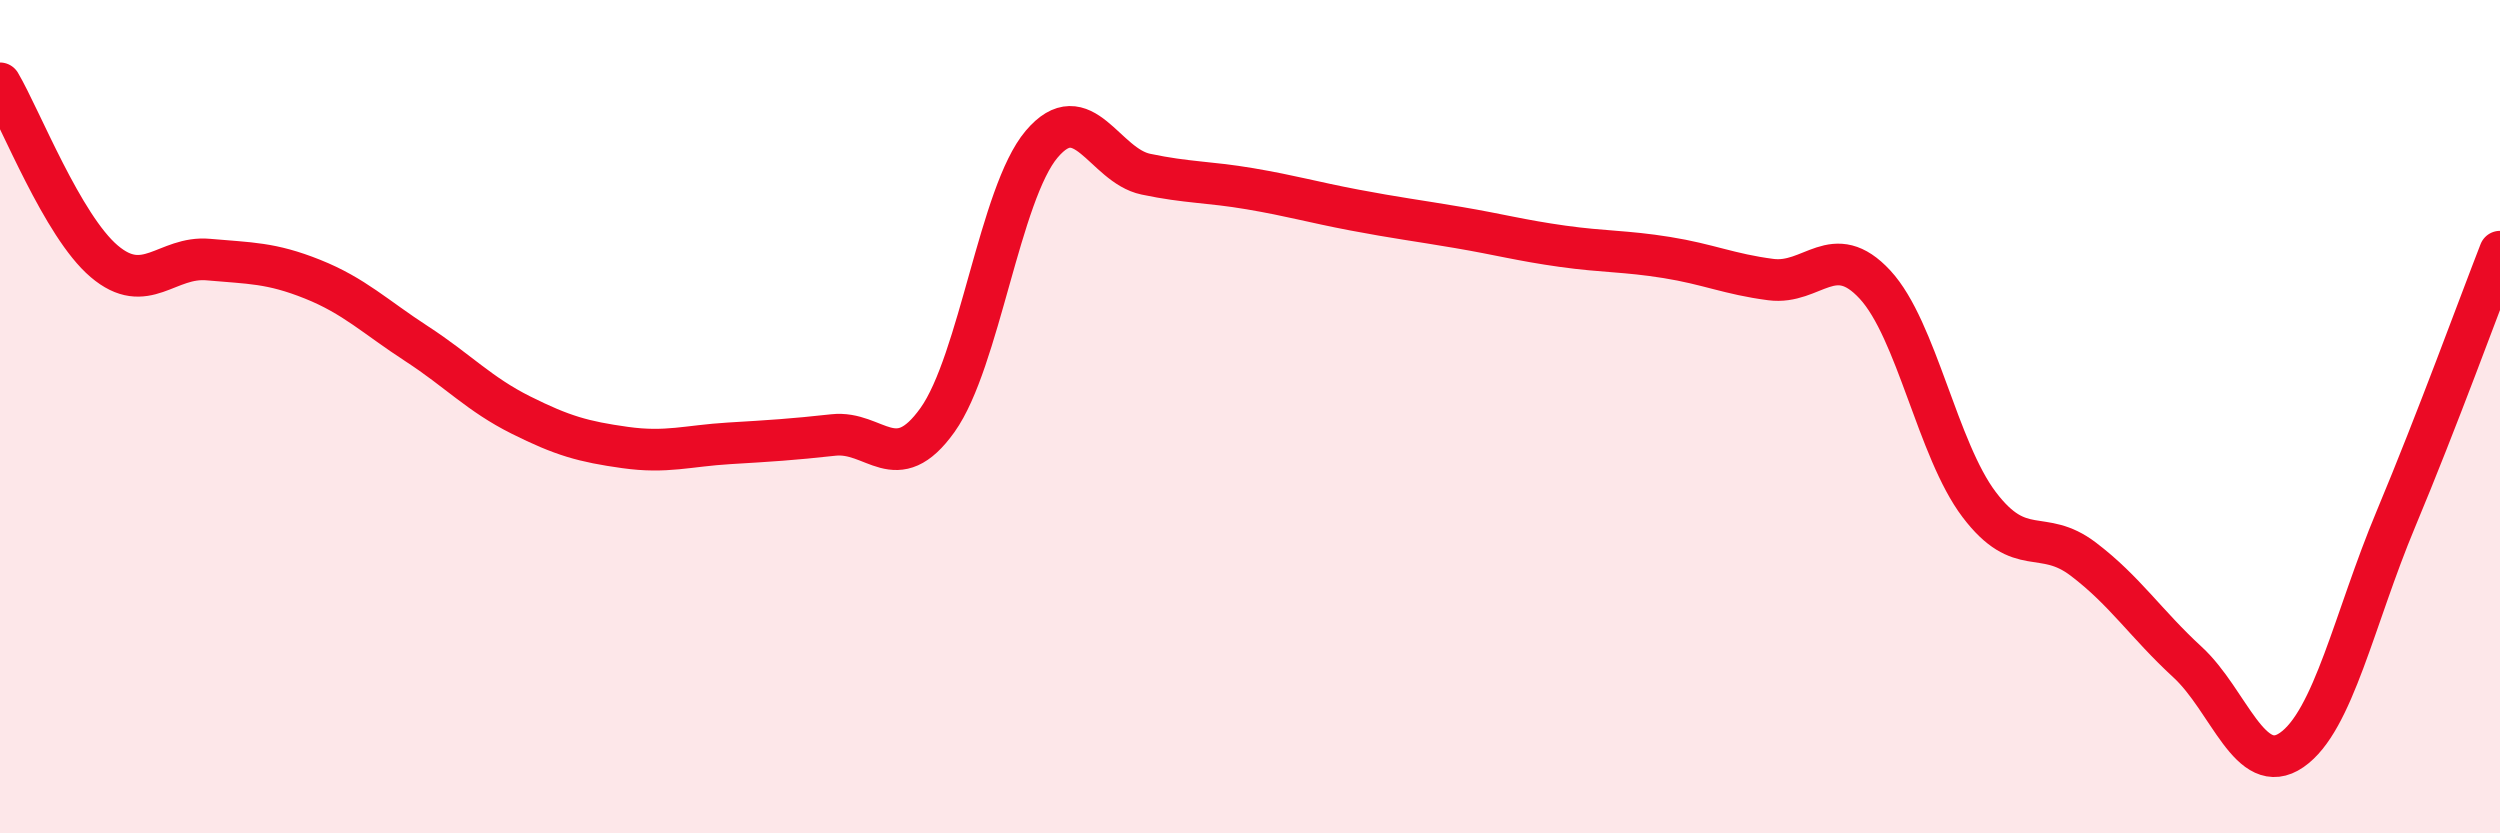
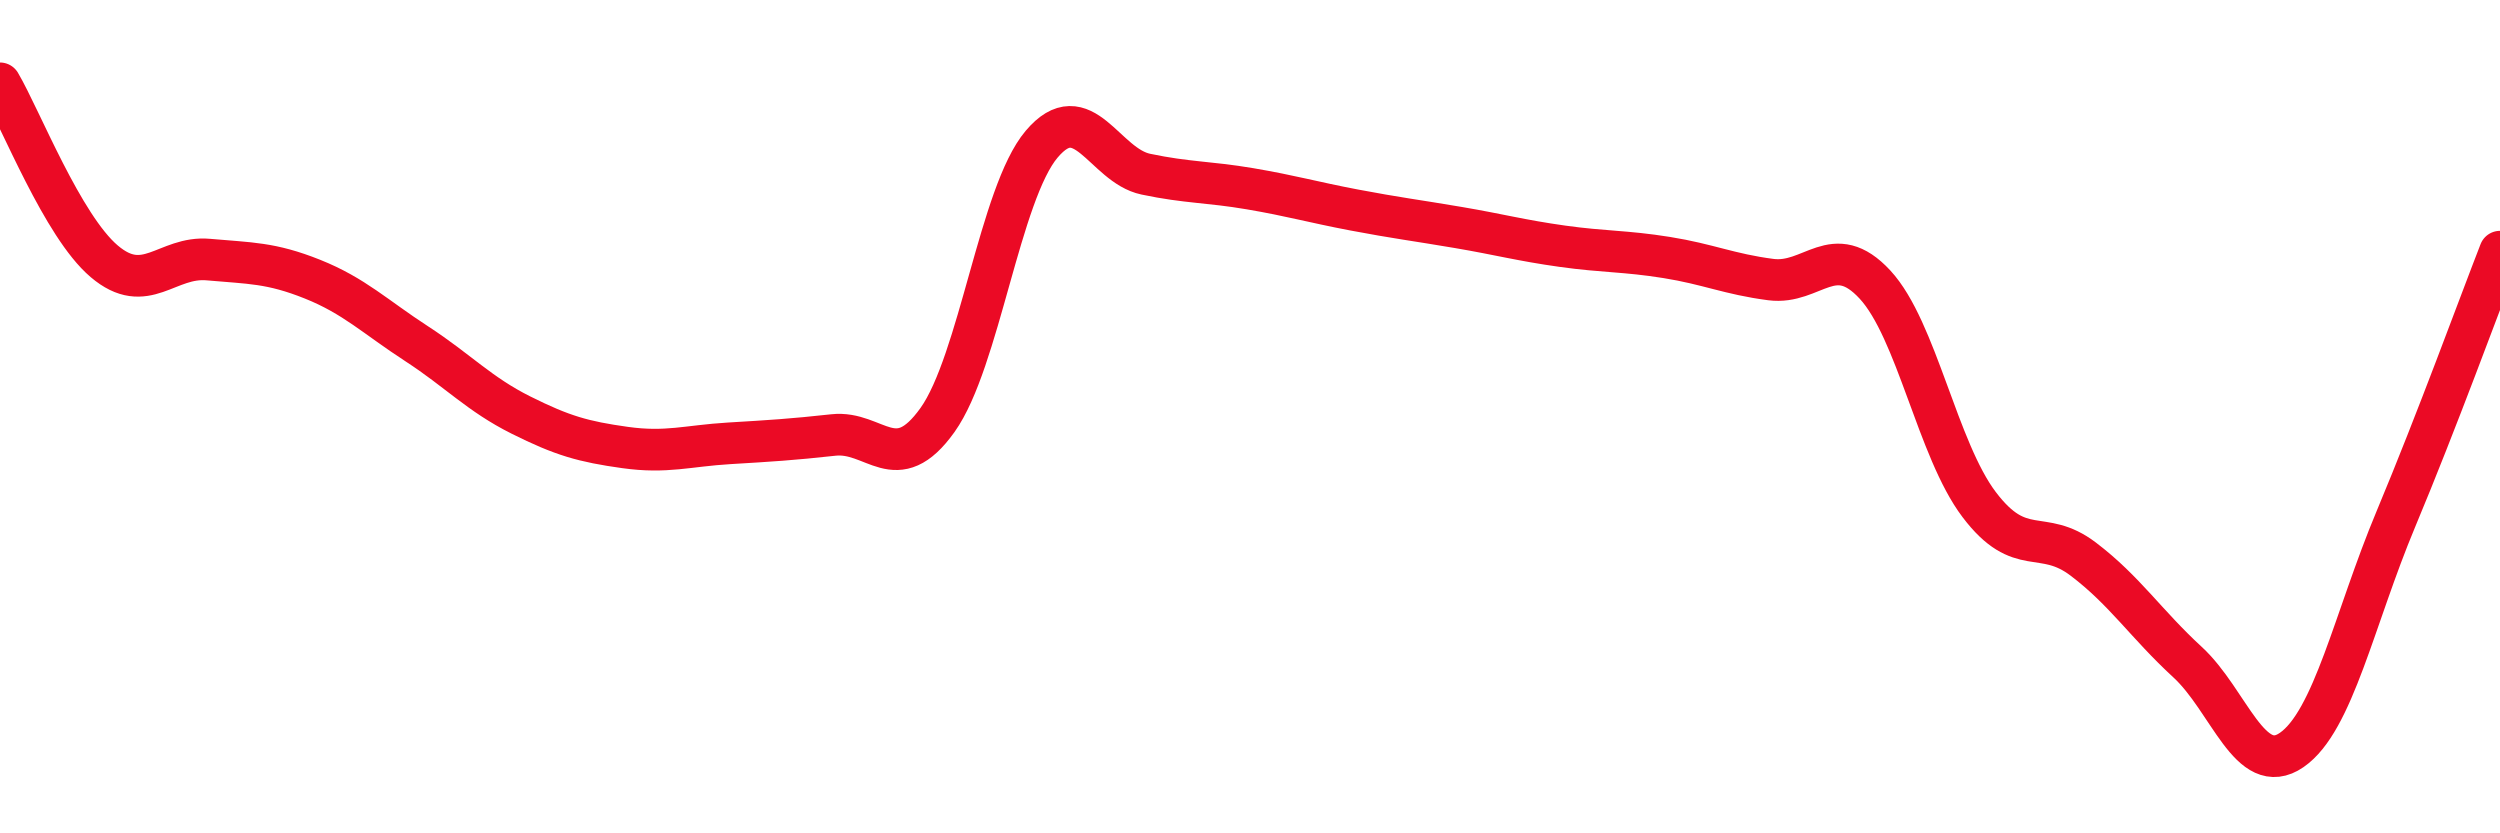
<svg xmlns="http://www.w3.org/2000/svg" width="60" height="20" viewBox="0 0 60 20">
-   <path d="M 0,2 C 0.5,2.85 1.5,5.42 2.5,6.27 C 3.5,7.12 4,6.14 5,6.23 C 6,6.32 6.5,6.3 7.5,6.7 C 8.5,7.1 9,7.6 10,8.25 C 11,8.9 11.5,9.46 12.5,9.96 C 13.5,10.46 14,10.6 15,10.74 C 16,10.88 16.5,10.7 17.5,10.64 C 18.5,10.58 19,10.55 20,10.44 C 21,10.33 21.5,11.48 22.5,10.08 C 23.5,8.68 24,4.64 25,3.46 C 26,2.28 26.5,3.97 27.5,4.18 C 28.5,4.39 29,4.36 30,4.53 C 31,4.7 31.5,4.85 32.5,5.04 C 33.5,5.23 34,5.29 35,5.46 C 36,5.63 36.5,5.77 37.5,5.91 C 38.5,6.05 39,6.02 40,6.18 C 41,6.34 41.5,6.58 42.5,6.71 C 43.5,6.84 44,5.75 45,6.83 C 46,7.91 46.5,10.79 47.5,12.11 C 48.5,13.43 49,12.66 50,13.42 C 51,14.18 51.5,14.97 52.5,15.89 C 53.5,16.81 54,18.69 55,18 C 56,17.31 56.5,14.85 57.5,12.46 C 58.5,10.07 59.5,7.32 60,6.04L60 20L0 20Z" fill="#EB0A25" opacity="0.1" stroke-linecap="round" stroke-linejoin="round" />
  <path d="M 0,2 C 0.5,2.85 1.5,5.42 2.5,6.27 C 3.5,7.12 4,6.14 5,6.23 C 6,6.32 6.5,6.3 7.5,6.7 C 8.5,7.1 9,7.6 10,8.25 C 11,8.9 11.5,9.46 12.5,9.96 C 13.5,10.46 14,10.6 15,10.74 C 16,10.88 16.5,10.7 17.5,10.64 C 18.5,10.58 19,10.55 20,10.44 C 21,10.33 21.5,11.48 22.5,10.08 C 23.5,8.68 24,4.64 25,3.46 C 26,2.28 26.5,3.97 27.5,4.18 C 28.5,4.39 29,4.36 30,4.53 C 31,4.7 31.5,4.85 32.5,5.04 C 33.5,5.23 34,5.29 35,5.46 C 36,5.63 36.5,5.77 37.5,5.91 C 38.5,6.05 39,6.02 40,6.18 C 41,6.34 41.5,6.58 42.5,6.71 C 43.5,6.84 44,5.75 45,6.83 C 46,7.91 46.5,10.79 47.5,12.11 C 48.5,13.43 49,12.66 50,13.42 C 51,14.18 51.5,14.97 52.5,15.89 C 53.5,16.81 54,18.69 55,18 C 56,17.31 56.5,14.85 57.5,12.46 C 58.5,10.07 59.5,7.32 60,6.04" stroke="#EB0A25" stroke-width="1" fill="none" stroke-linecap="round" stroke-linejoin="round" />
</svg>